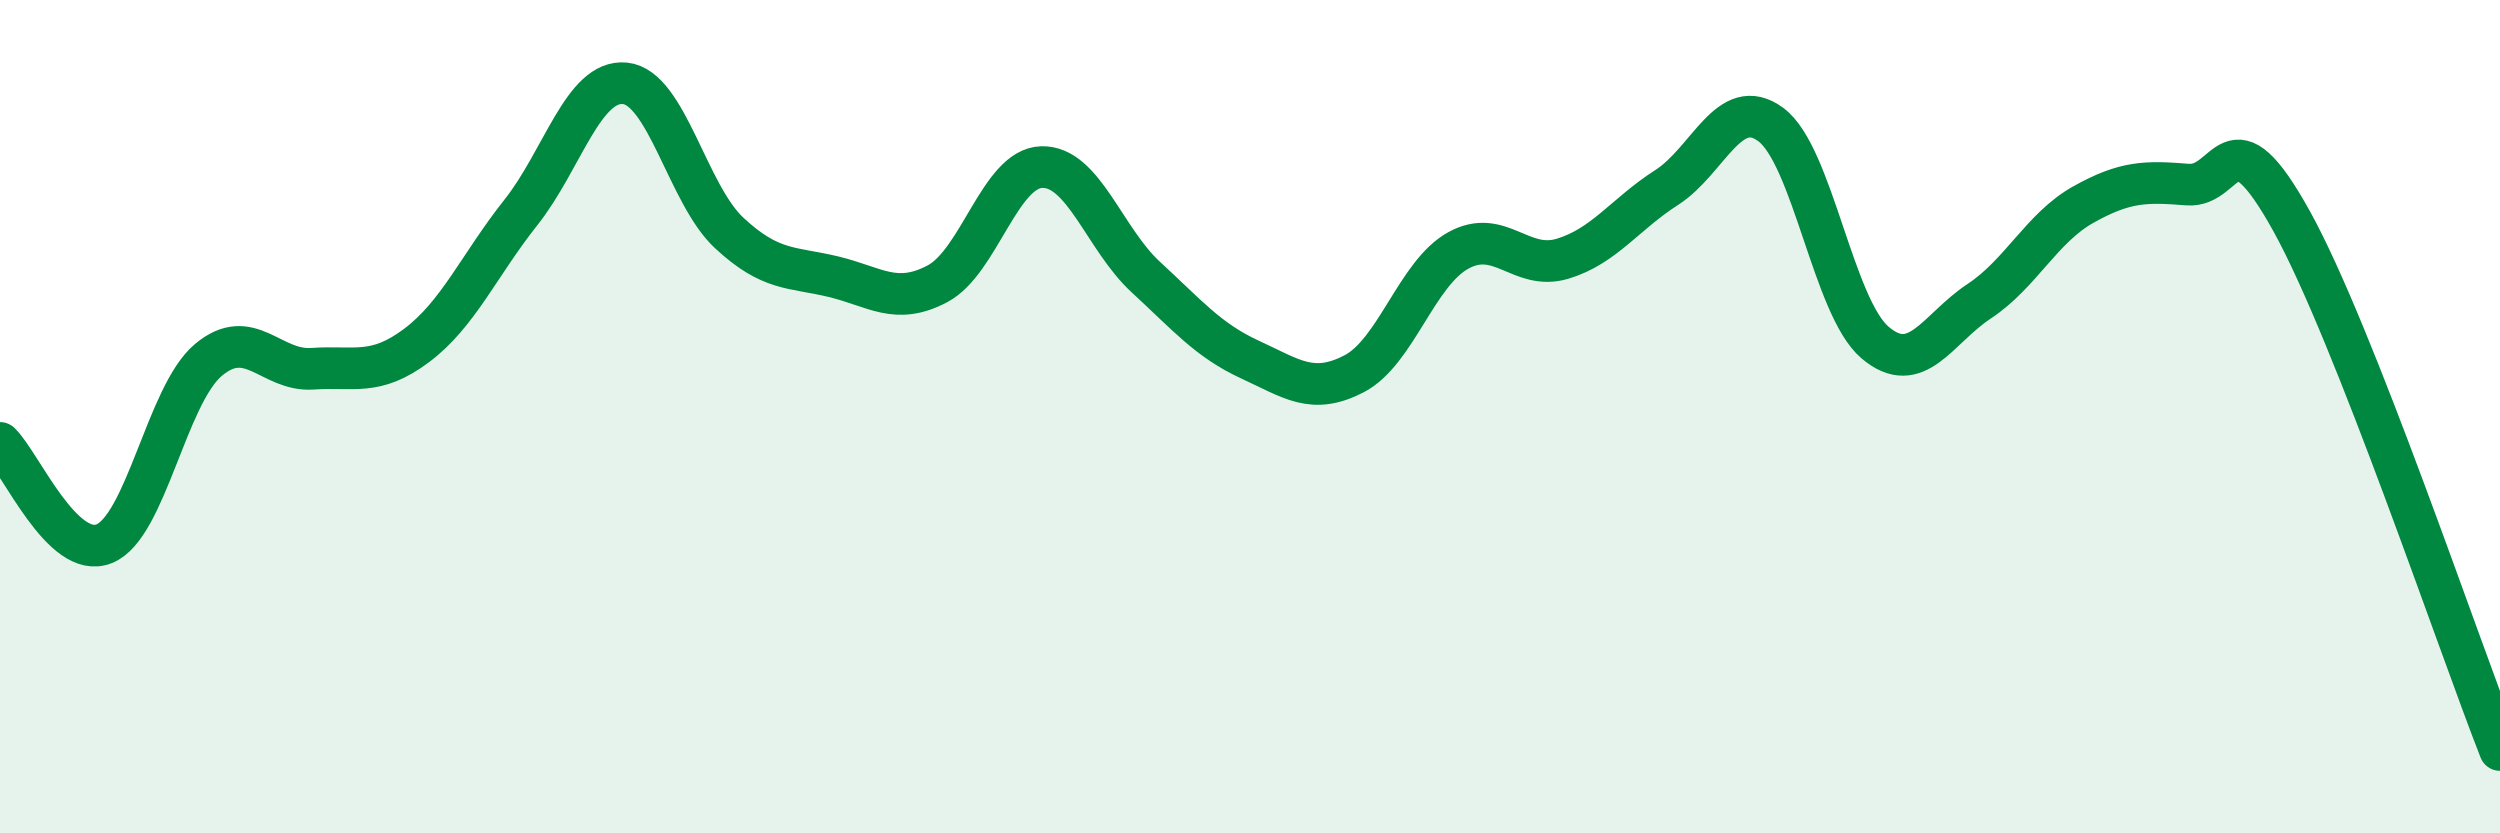
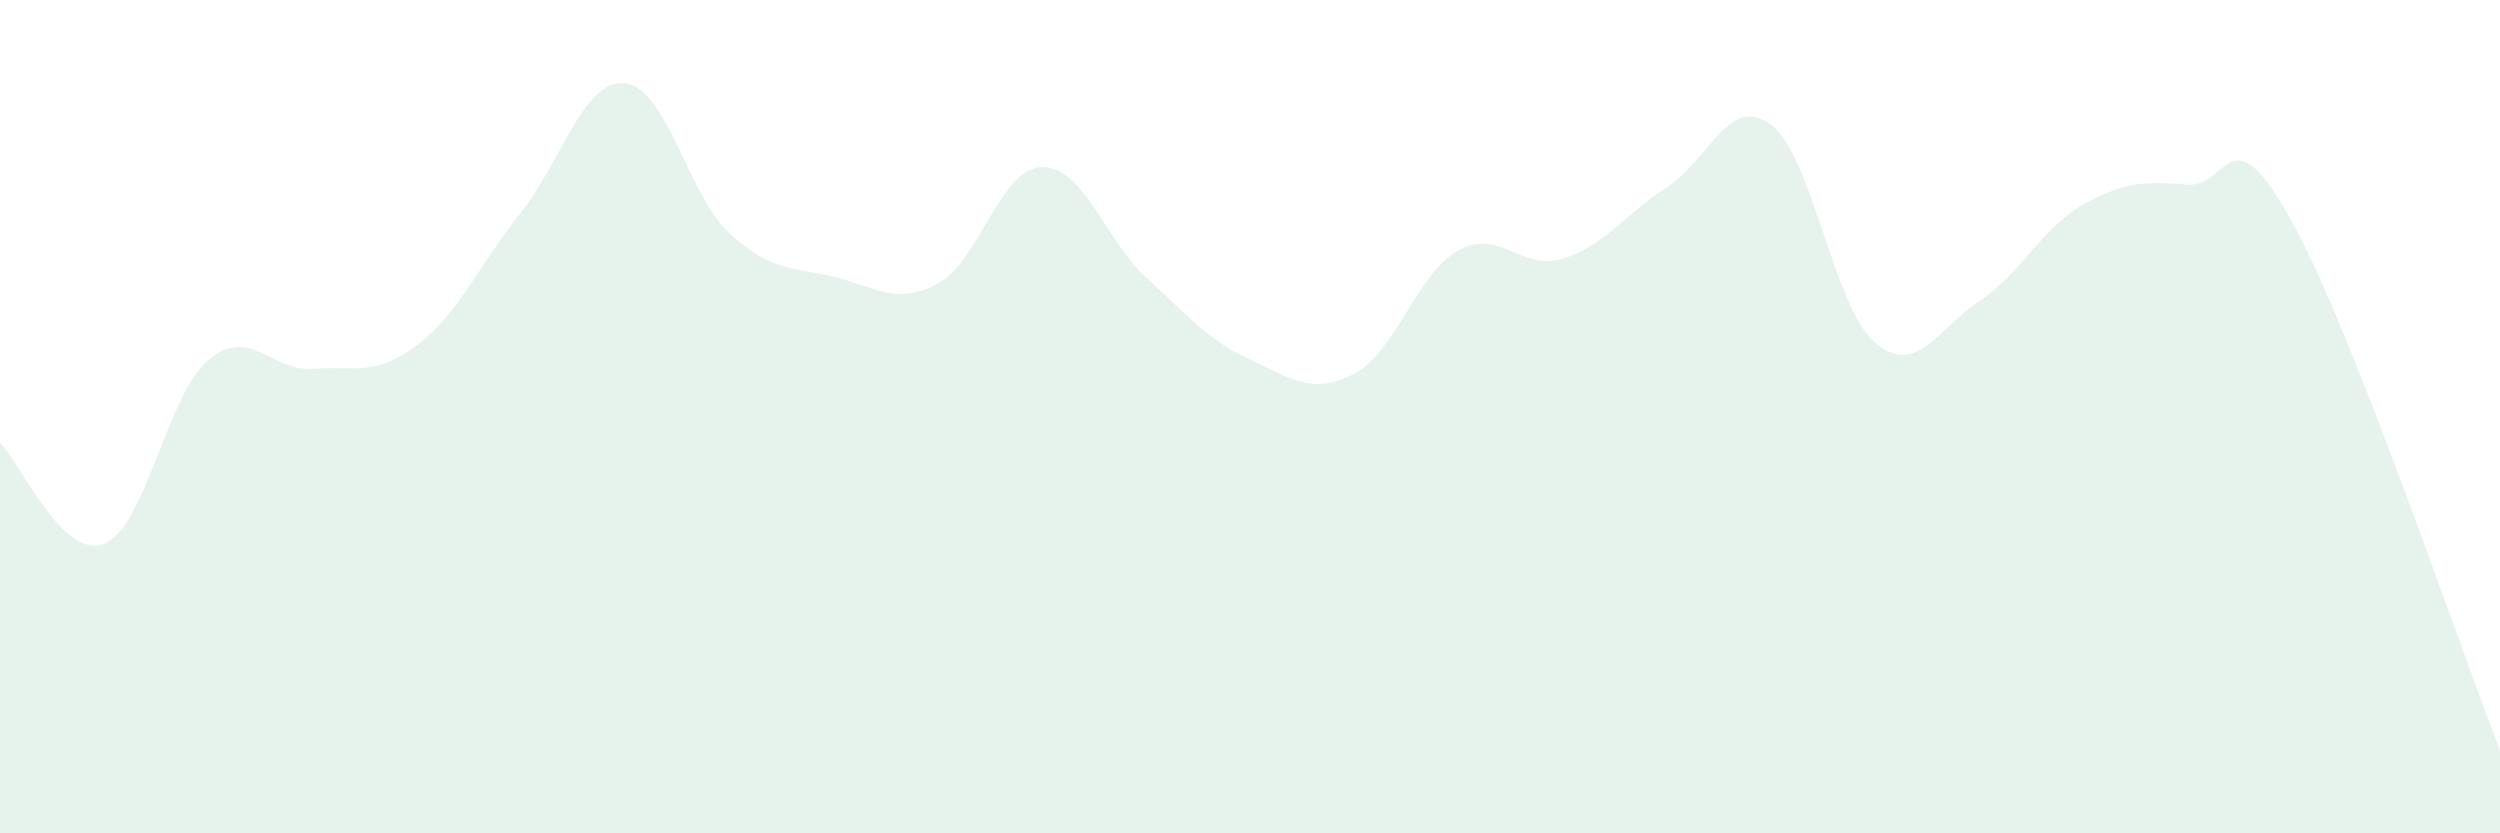
<svg xmlns="http://www.w3.org/2000/svg" width="60" height="20" viewBox="0 0 60 20">
  <path d="M 0,10.63 C 0.5,11.11 1.5,13.45 2.5,13.05 C 3.5,12.65 4,9.48 5,8.64 C 6,7.8 6.5,8.92 7.5,8.85 C 8.5,8.78 9,9.04 10,8.29 C 11,7.54 11.5,6.36 12.5,5.1 C 13.5,3.84 14,1.9 15,2 C 16,2.1 16.5,4.66 17.5,5.59 C 18.5,6.52 19,6.4 20,6.64 C 21,6.88 21.5,7.34 22.5,6.81 C 23.5,6.28 24,4.04 25,4.01 C 26,3.98 26.5,5.73 27.5,6.65 C 28.5,7.57 29,8.17 30,8.63 C 31,9.09 31.5,9.49 32.5,8.97 C 33.5,8.45 34,6.56 35,6.01 C 36,5.46 36.5,6.51 37.5,6.21 C 38.5,5.91 39,5.14 40,4.5 C 41,3.86 41.5,2.25 42.5,2.99 C 43.5,3.73 44,7.37 45,8.22 C 46,9.07 46.5,7.89 47.5,7.23 C 48.5,6.57 49,5.47 50,4.91 C 51,4.35 51.5,4.35 52.5,4.43 C 53.5,4.51 53.5,2.6 55,5.31 C 56.5,8.02 59,15.46 60,18L60 20L0 20Z" fill="#008740" opacity="0.1" stroke-linecap="round" stroke-linejoin="round" />
-   <path d="M 0,10.63 C 0.5,11.11 1.5,13.45 2.5,13.05 C 3.5,12.65 4,9.48 5,8.64 C 6,7.8 6.5,8.92 7.5,8.85 C 8.5,8.78 9,9.04 10,8.29 C 11,7.54 11.5,6.36 12.5,5.1 C 13.5,3.84 14,1.9 15,2 C 16,2.1 16.5,4.66 17.5,5.59 C 18.5,6.52 19,6.4 20,6.64 C 21,6.88 21.5,7.34 22.5,6.81 C 23.5,6.28 24,4.04 25,4.01 C 26,3.98 26.5,5.73 27.5,6.65 C 28.5,7.57 29,8.17 30,8.63 C 31,9.09 31.5,9.49 32.5,8.97 C 33.5,8.45 34,6.56 35,6.01 C 36,5.46 36.5,6.51 37.5,6.21 C 38.5,5.91 39,5.14 40,4.5 C 41,3.86 41.5,2.25 42.5,2.99 C 43.5,3.73 44,7.37 45,8.22 C 46,9.07 46.5,7.89 47.5,7.23 C 48.5,6.57 49,5.47 50,4.91 C 51,4.35 51.5,4.35 52.5,4.43 C 53.5,4.51 53.5,2.6 55,5.31 C 56.5,8.02 59,15.46 60,18" stroke="#008740" stroke-width="1" fill="none" stroke-linecap="round" stroke-linejoin="round" />
</svg>